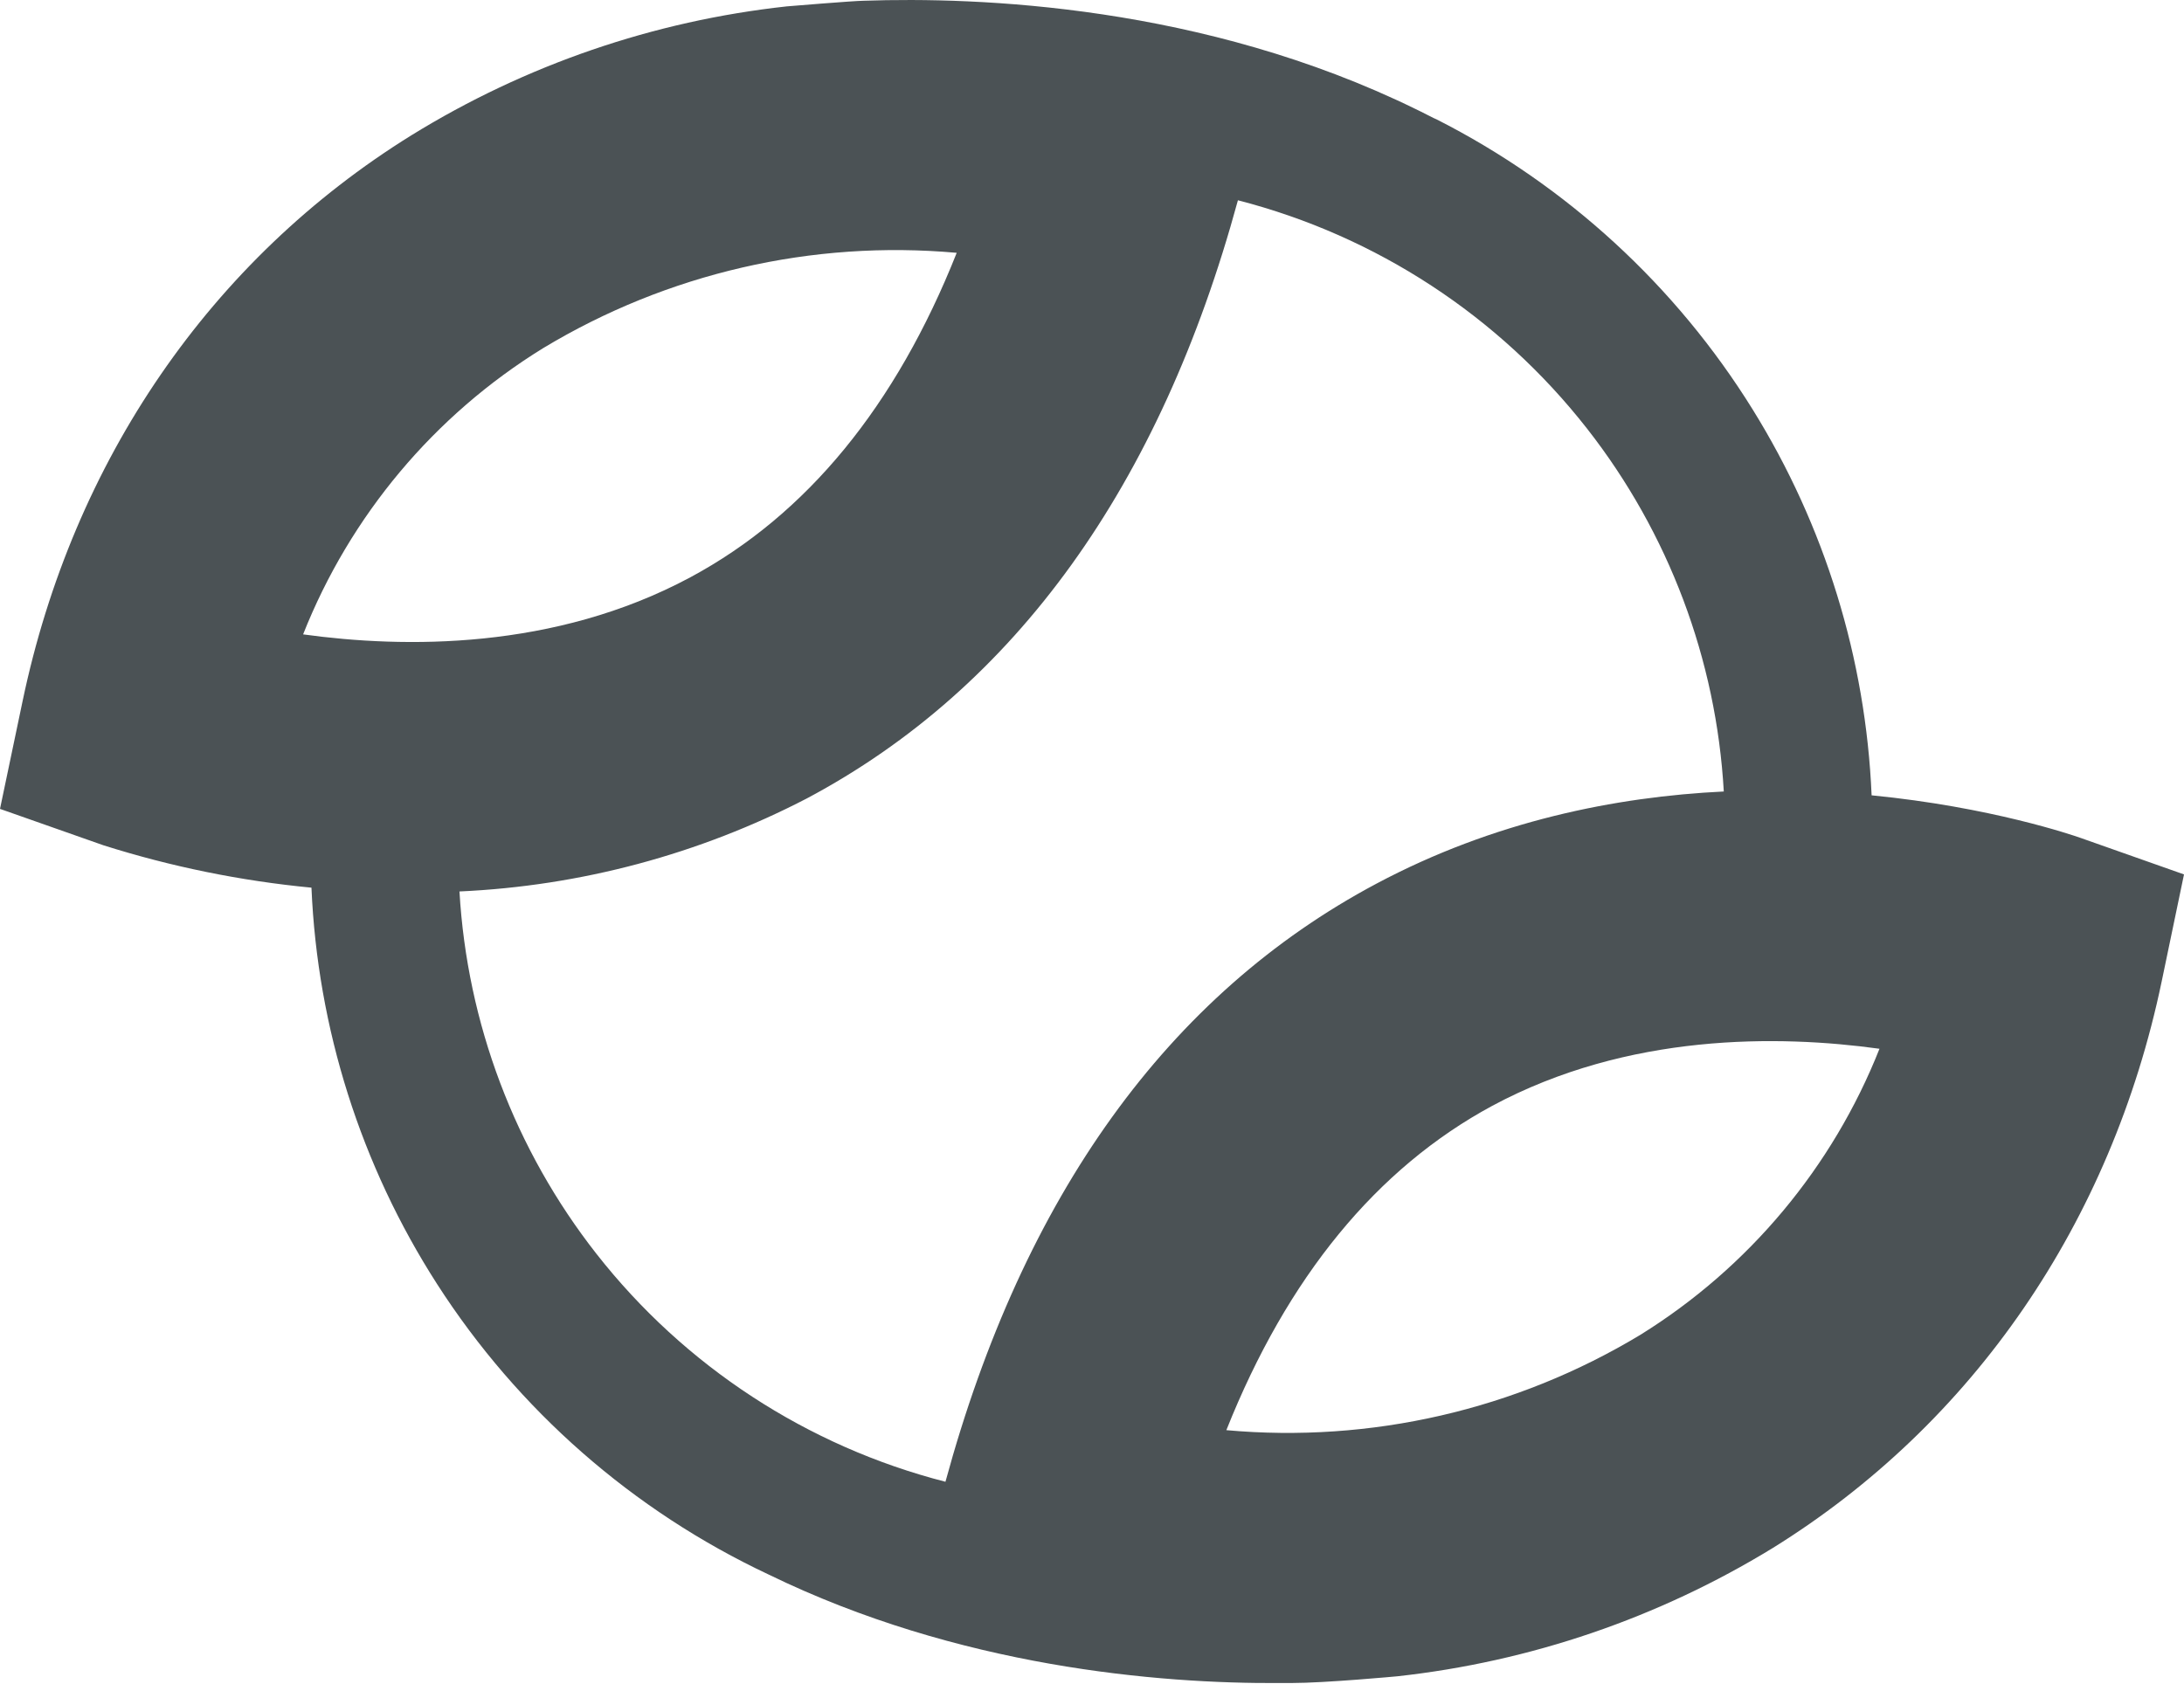
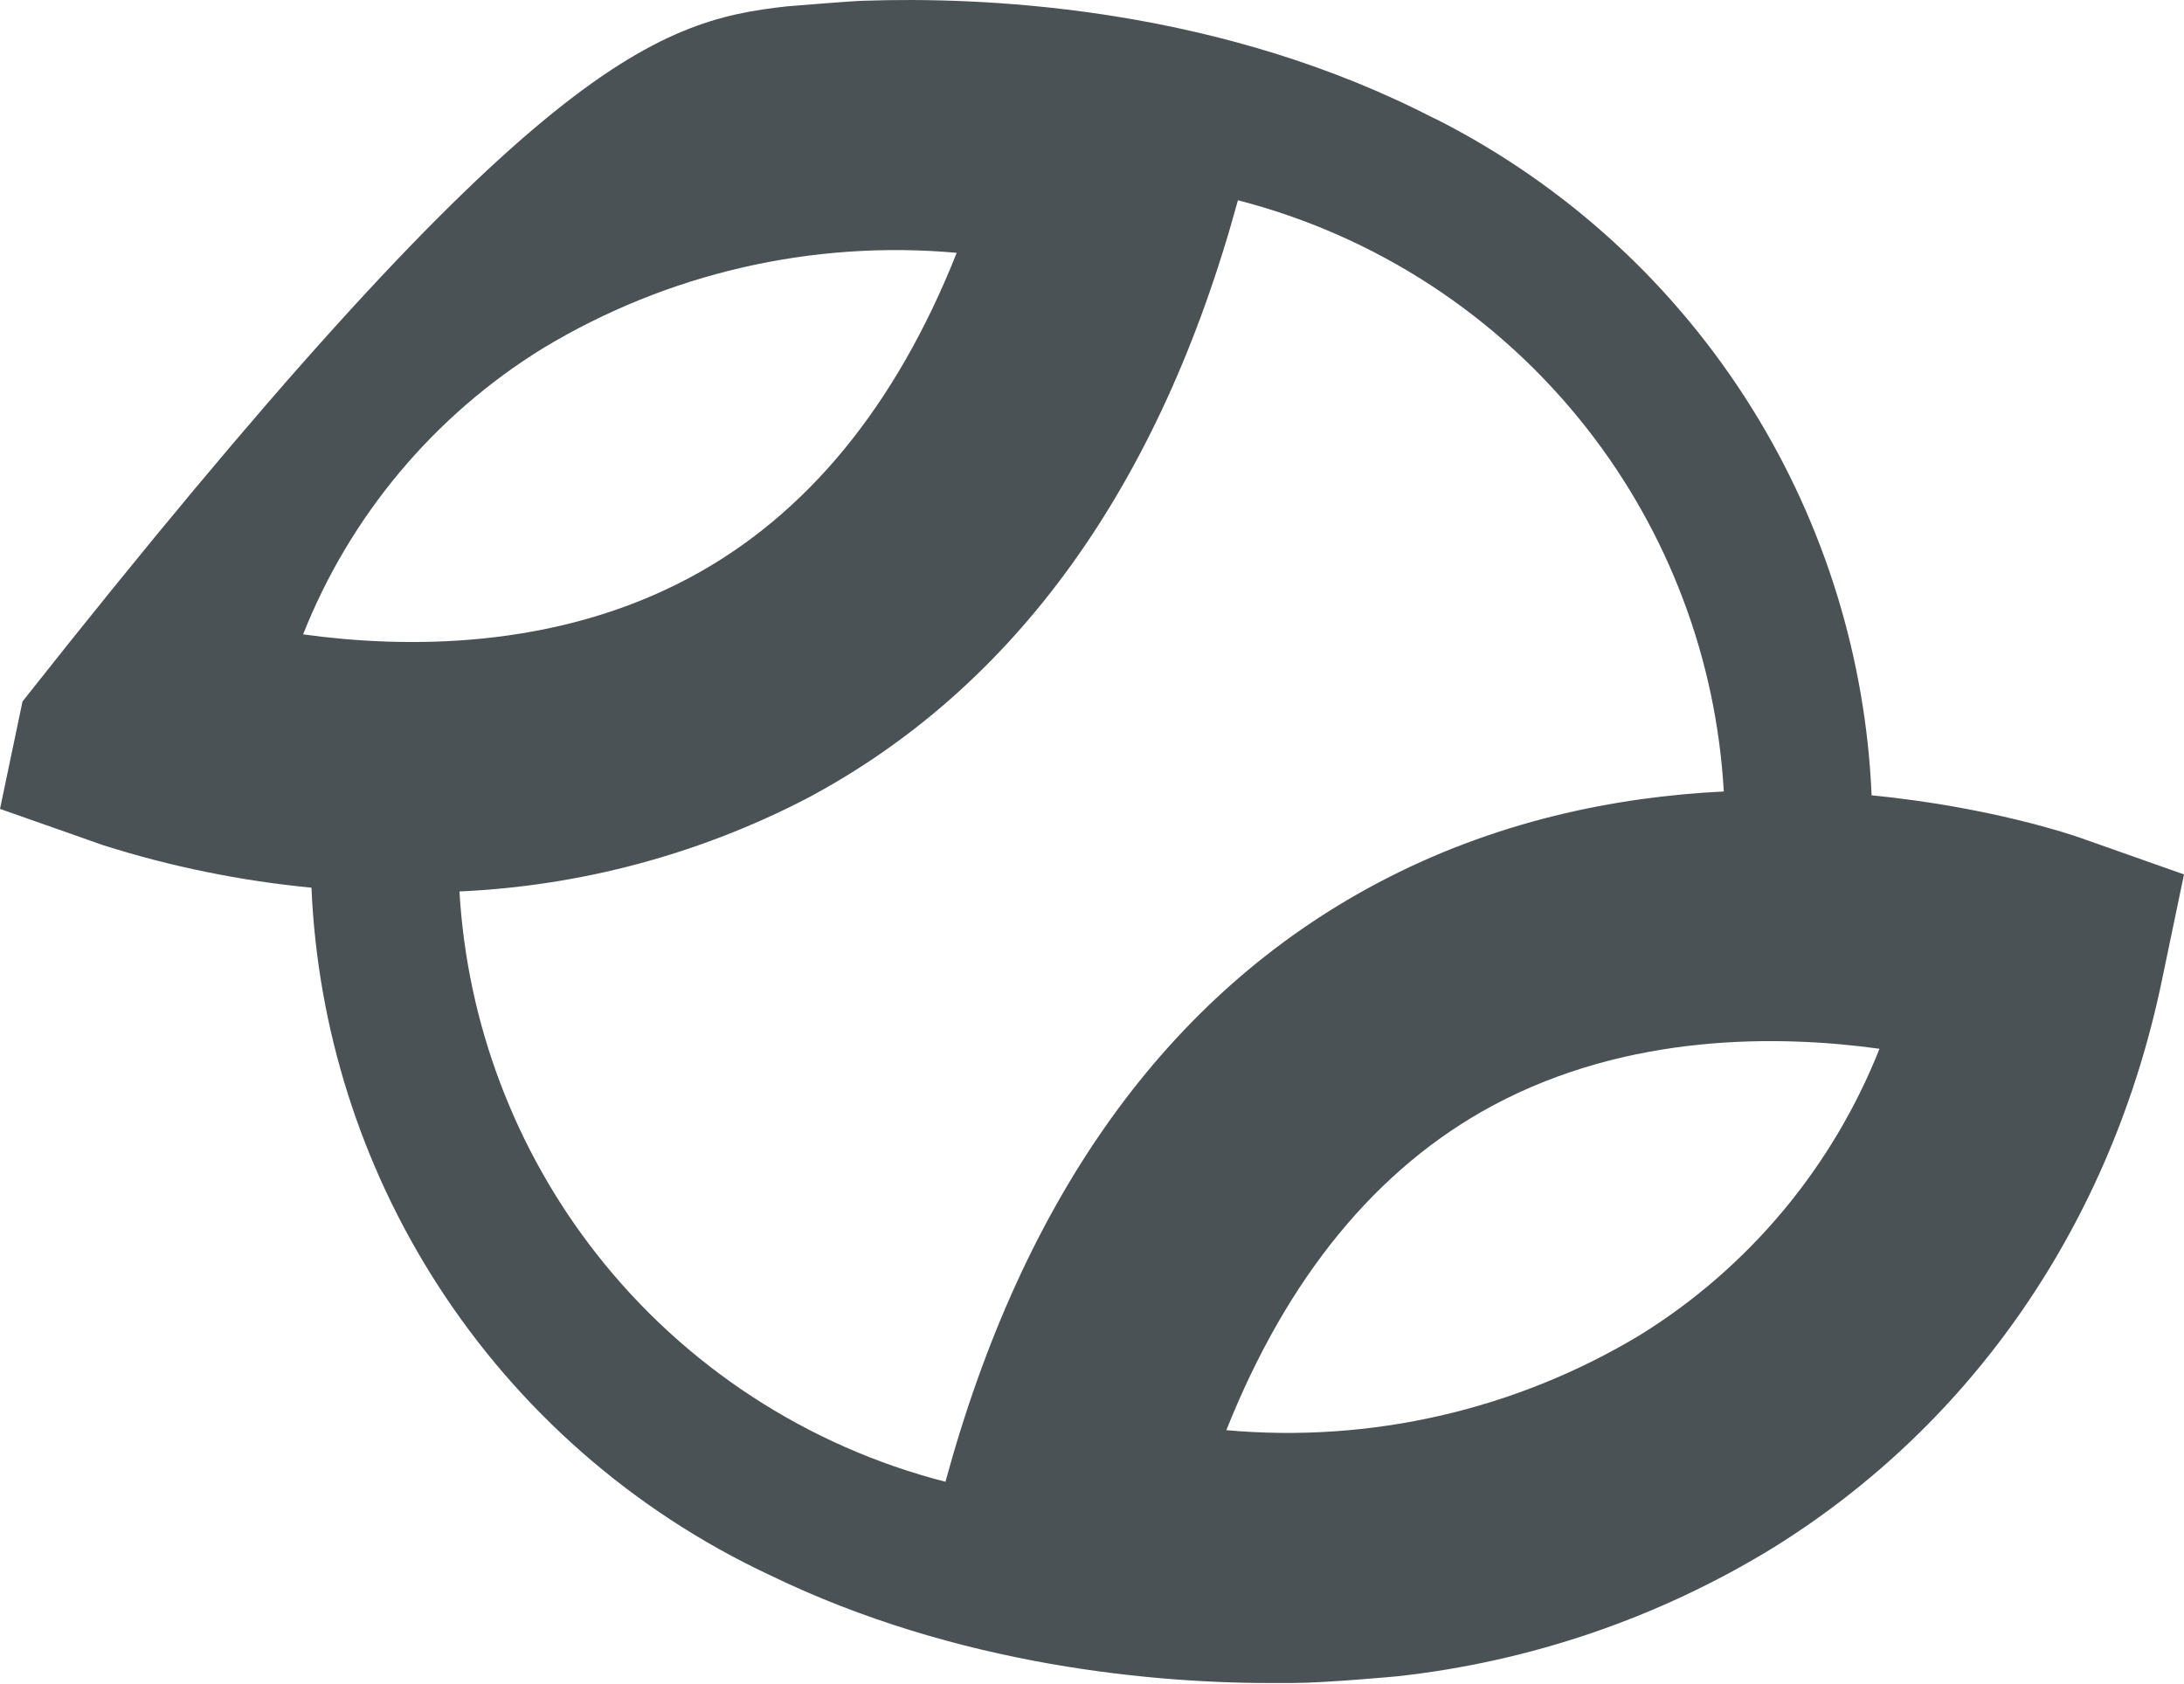
<svg xmlns="http://www.w3.org/2000/svg" width="328" height="253" viewBox="0 0 328 253" fill="none">
-   <path fill-rule="evenodd" clip-rule="evenodd" d="M214.363 17.256C215.079 17.62 215.707 17.94 215.77 17.94C235.273 27.847 251.685 42.915 263.219 61.502C274.068 78.985 280.211 98.952 281.084 119.466C298.971 121.215 311.33 125.464 312.427 125.848L328 131.345L324.641 147.458C317.078 183.631 296.337 213.861 266.224 232.535C249.079 243.026 229.83 249.603 209.851 251.796C209.851 251.796 199.069 252.806 193.948 252.806H192.375C174.006 252.947 143.917 250.387 115.425 236.505C95.059 226.933 77.805 211.813 65.644 192.879C54.182 175.033 47.681 154.481 46.776 133.336C36.186 132.322 25.719 130.193 15.55 126.976L0 121.503L3.382 105.366C10.946 69.193 31.687 38.986 61.8 20.312C78.918 9.75 98.177 3.138 118.173 0.957C118.173 0.957 128.32 0.112 129.73 0.112C146.853 -0.476 180.654 0.746 212.622 16.39C213.067 16.596 213.748 16.942 214.363 17.256ZM69.004 133.905C70.15 153.691 77.313 172.699 89.588 188.352C102.813 205.217 121.233 217.246 141.991 222.576C153.665 179.708 175.416 149.384 206.727 132.73C224.372 123.337 242.618 119.678 258.884 118.89C257.763 99.088 250.617 80.059 238.349 64.382C225.126 47.485 206.694 35.428 185.915 30.084C174.241 72.951 152.49 103.275 121.18 119.929C104.983 128.332 87.176 133.09 69.004 133.905ZM45.522 95.289C60.672 97.379 83.245 97.685 103.68 86.716C121.133 77.343 134.545 60.995 143.682 37.976C121.976 36.023 100.212 41.042 81.554 52.304C65.224 62.374 52.585 77.452 45.522 95.289ZM184.177 214.824C205.888 216.786 227.66 211.775 246.329 200.52C262.611 190.42 275.212 175.349 282.267 157.535C267.117 155.444 244.52 155.139 224.108 166.108C206.75 175.48 193.338 191.829 184.177 214.824Z" fill="#4B5255" />
+   <path fill-rule="evenodd" clip-rule="evenodd" d="M214.363 17.256C215.079 17.62 215.707 17.94 215.77 17.94C235.273 27.847 251.685 42.915 263.219 61.502C274.068 78.985 280.211 98.952 281.084 119.466C298.971 121.215 311.33 125.464 312.427 125.848L328 131.345L324.641 147.458C317.078 183.631 296.337 213.861 266.224 232.535C249.079 243.026 229.83 249.603 209.851 251.796C209.851 251.796 199.069 252.806 193.948 252.806H192.375C174.006 252.947 143.917 250.387 115.425 236.505C95.059 226.933 77.805 211.813 65.644 192.879C54.182 175.033 47.681 154.481 46.776 133.336C36.186 132.322 25.719 130.193 15.55 126.976L0 121.503L3.382 105.366C78.918 9.75 98.177 3.138 118.173 0.957C118.173 0.957 128.32 0.112 129.73 0.112C146.853 -0.476 180.654 0.746 212.622 16.39C213.067 16.596 213.748 16.942 214.363 17.256ZM69.004 133.905C70.15 153.691 77.313 172.699 89.588 188.352C102.813 205.217 121.233 217.246 141.991 222.576C153.665 179.708 175.416 149.384 206.727 132.73C224.372 123.337 242.618 119.678 258.884 118.89C257.763 99.088 250.617 80.059 238.349 64.382C225.126 47.485 206.694 35.428 185.915 30.084C174.241 72.951 152.49 103.275 121.18 119.929C104.983 128.332 87.176 133.09 69.004 133.905ZM45.522 95.289C60.672 97.379 83.245 97.685 103.68 86.716C121.133 77.343 134.545 60.995 143.682 37.976C121.976 36.023 100.212 41.042 81.554 52.304C65.224 62.374 52.585 77.452 45.522 95.289ZM184.177 214.824C205.888 216.786 227.66 211.775 246.329 200.52C262.611 190.42 275.212 175.349 282.267 157.535C267.117 155.444 244.52 155.139 224.108 166.108C206.75 175.48 193.338 191.829 184.177 214.824Z" fill="#4B5255" />
</svg>